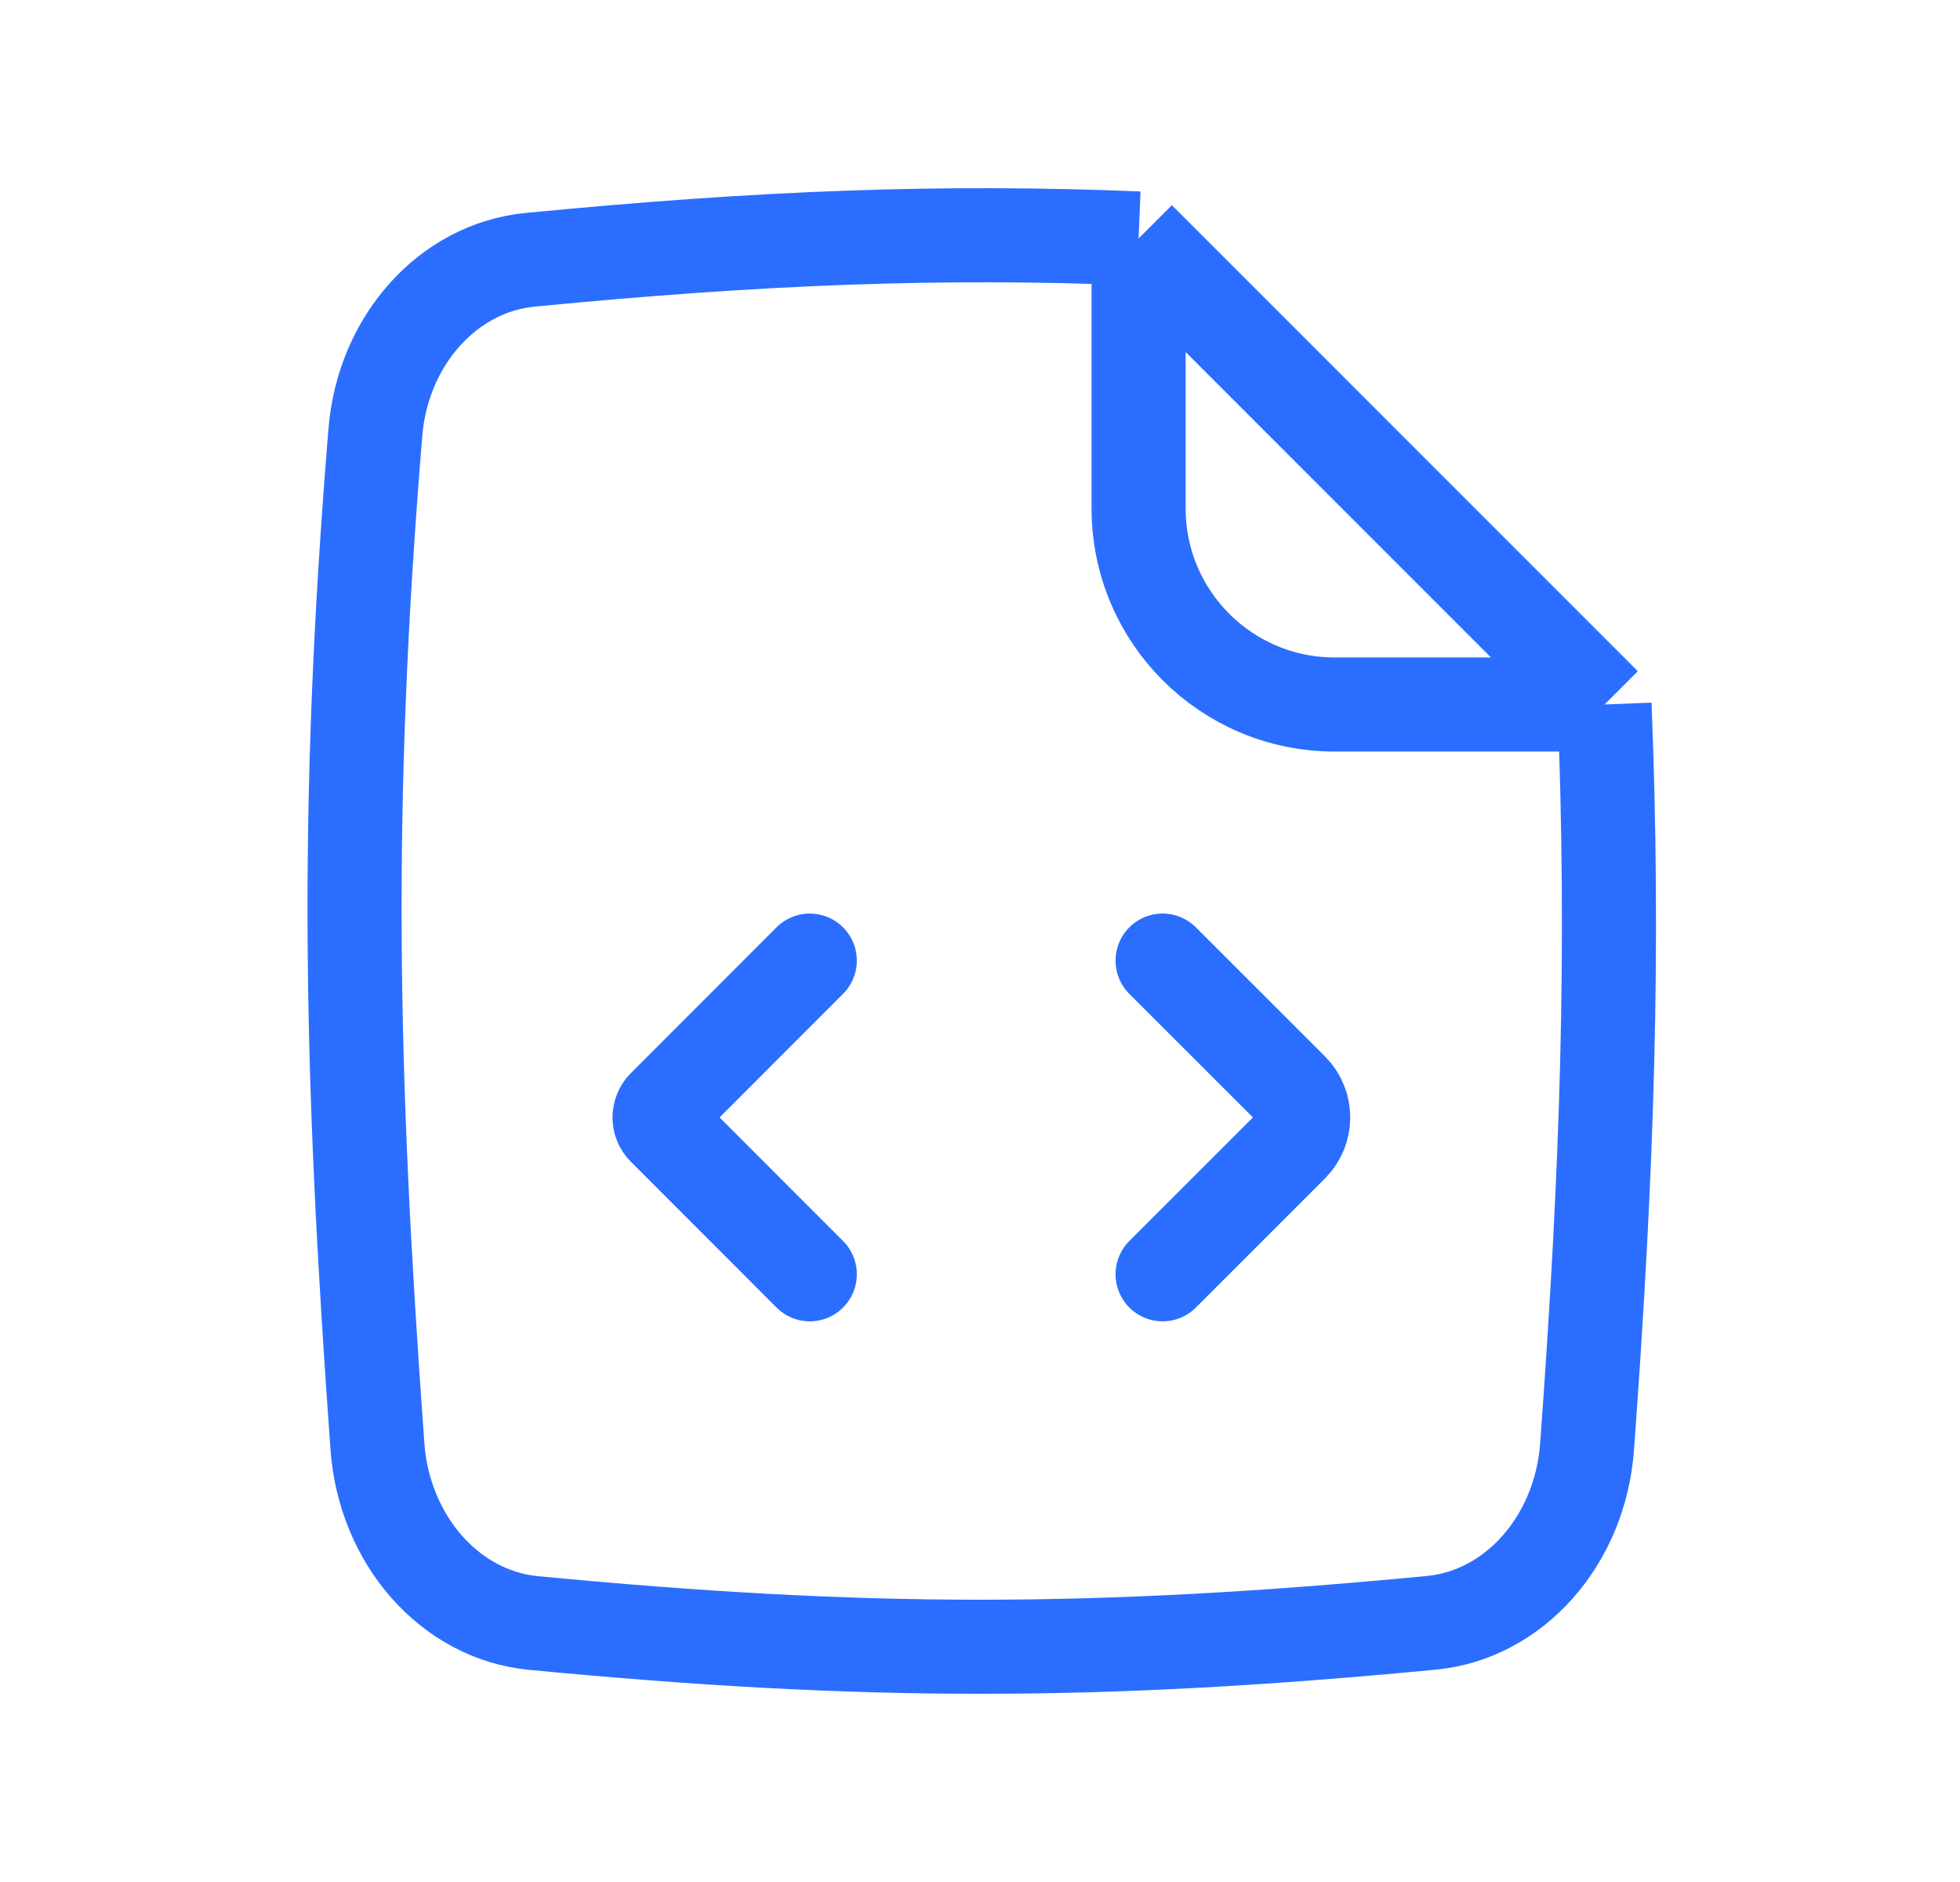
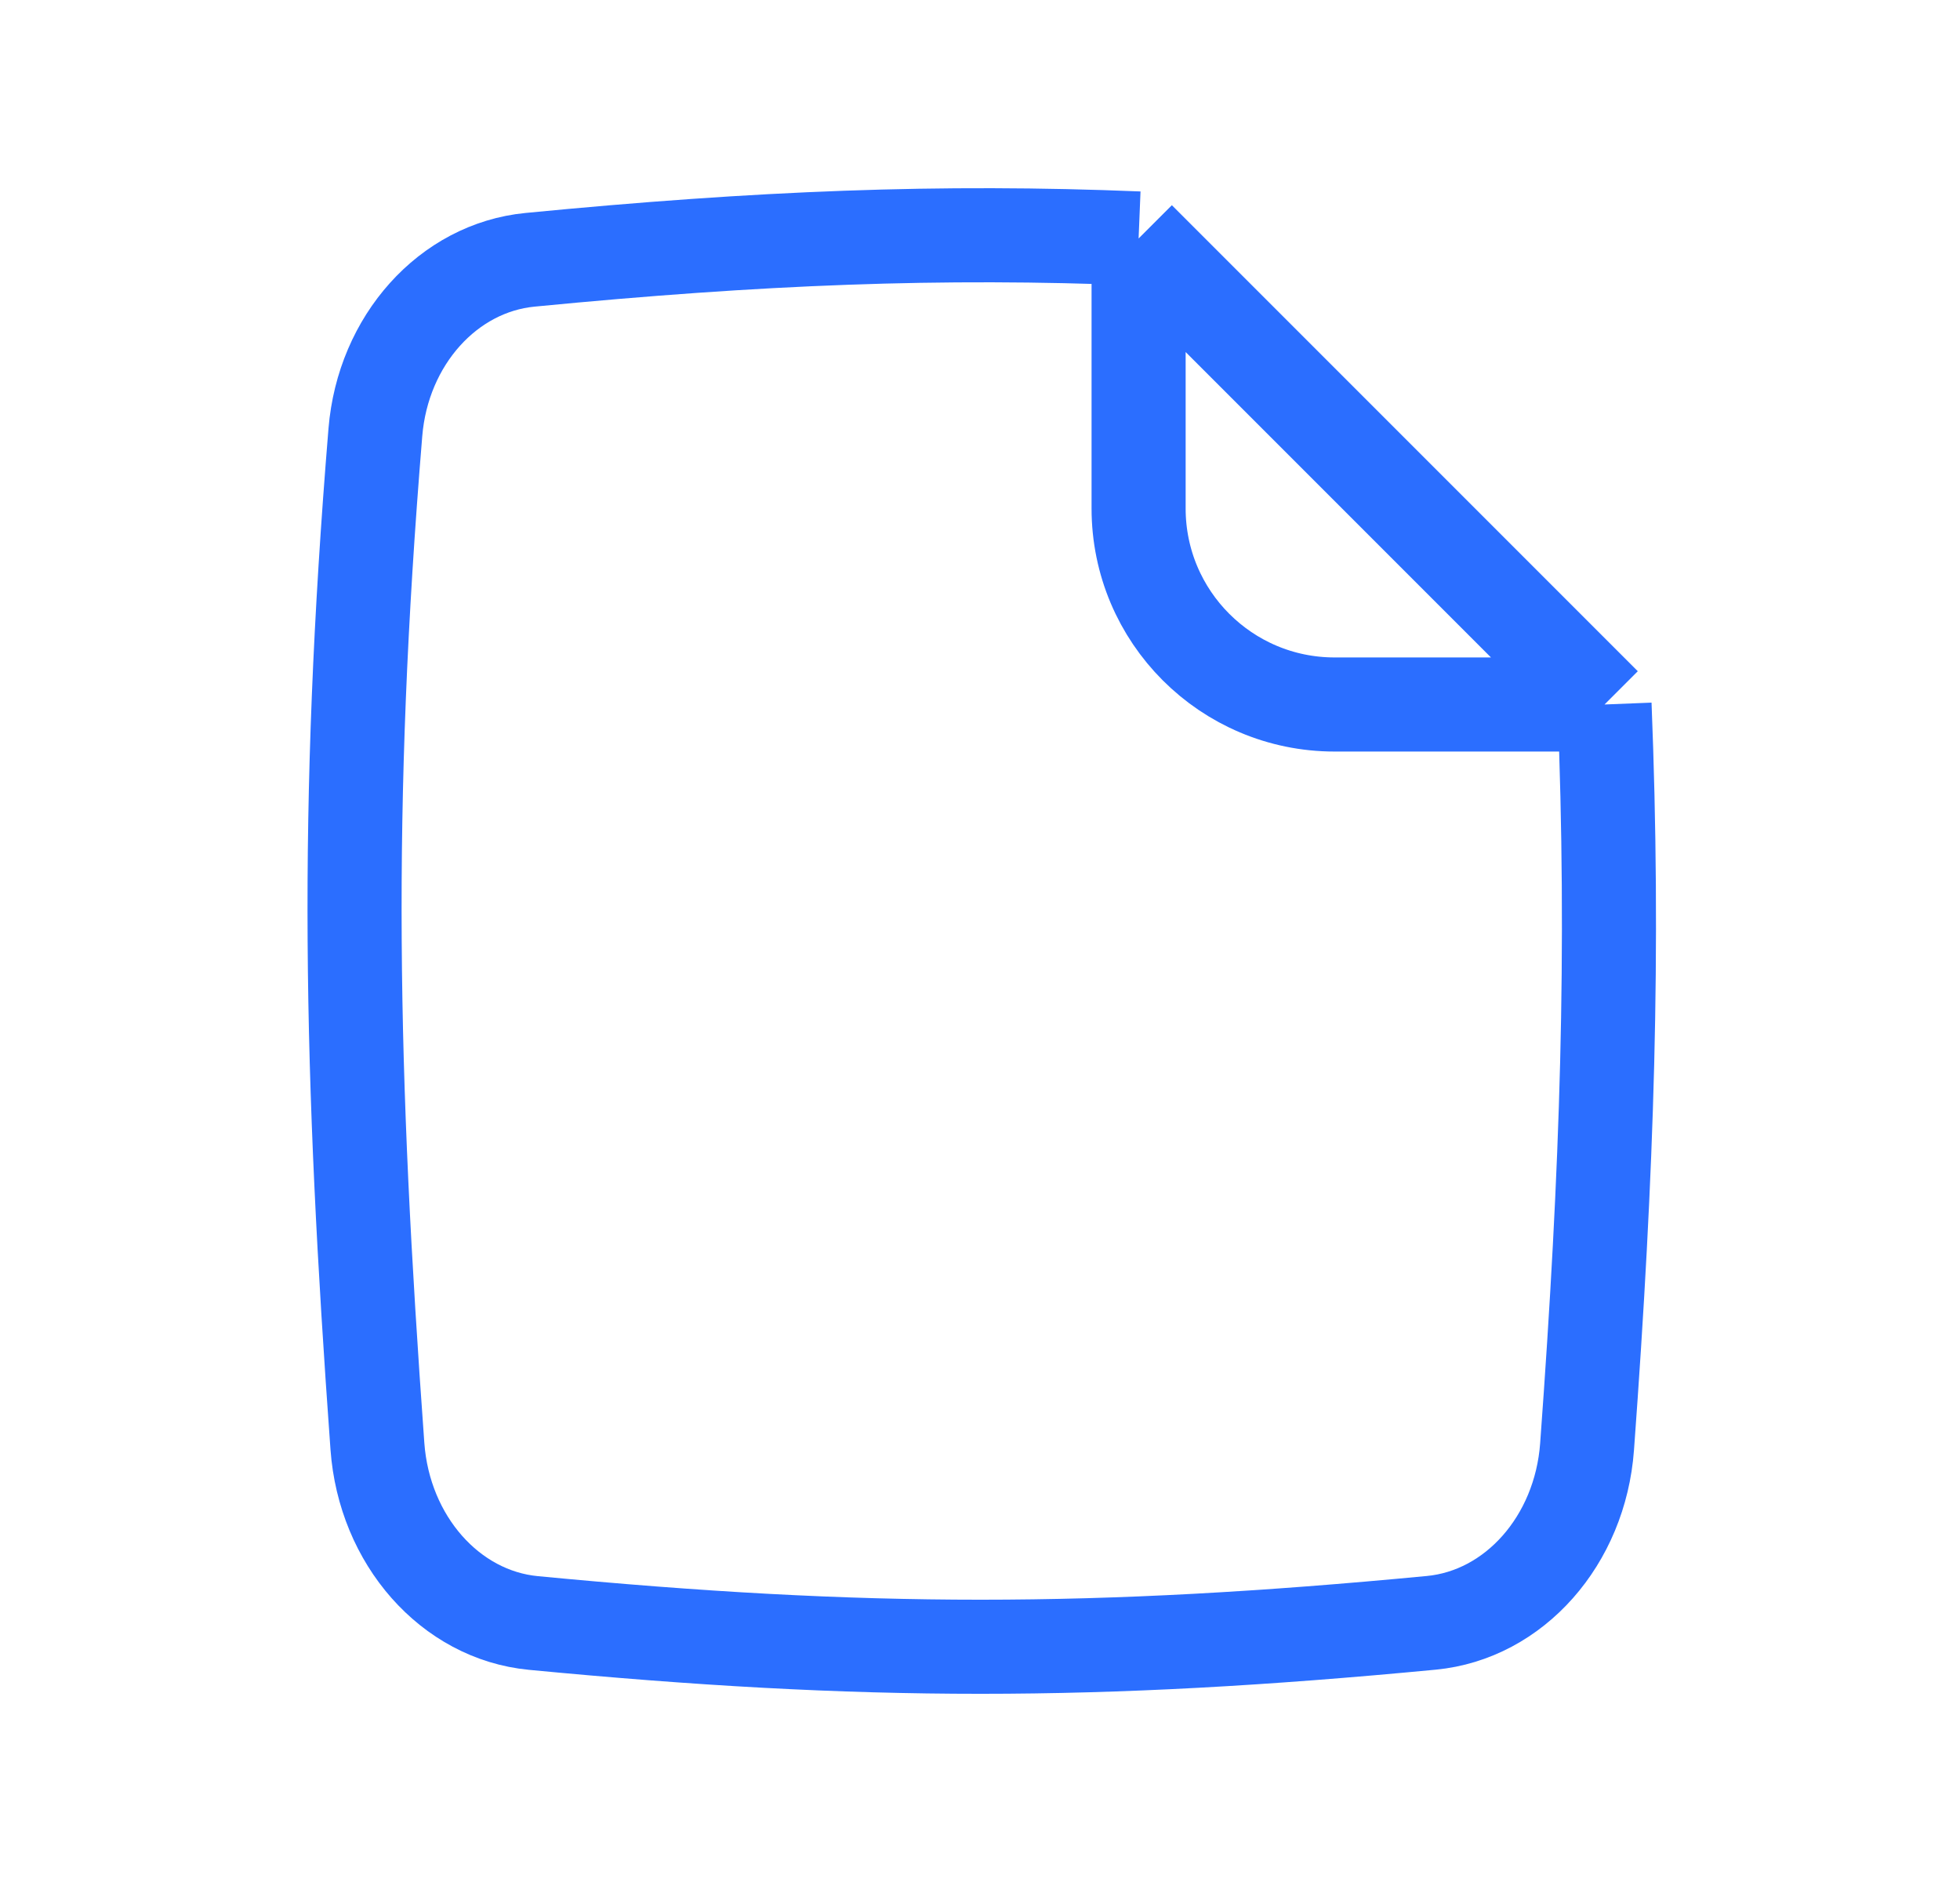
<svg xmlns="http://www.w3.org/2000/svg" width="25" height="24" viewBox="0 0 25 24" fill="none">
  <g id="Icon / line / file-code">
    <path id="Vector" d="M14.523 3.041C11.998 2.938 9.684 3.029 6.761 3.313C5.718 3.414 4.885 4.338 4.788 5.512C4.393 10.32 4.47 13.691 4.814 18.444C4.901 19.64 5.741 20.595 6.803 20.697C11.015 21.101 13.989 21.102 18.256 20.695C19.315 20.594 20.155 19.644 20.243 18.451C20.505 14.889 20.591 12.12 20.466 8.984M14.523 3.041L20.466 8.984M14.523 3.041V6.484C14.523 7.865 15.642 8.984 17.023 8.984H20.466" stroke="#2B6EFF" stroke-width="1.2" />
-     <path id="Vector_2" d="M10.329 12.25L8.471 14.109C8.393 14.187 8.393 14.313 8.471 14.391L10.329 16.25M14.829 12.25L16.476 13.896C16.671 14.092 16.671 14.408 16.476 14.604L14.829 16.25" stroke="#2B6EFF" stroke-width="1.2" stroke-linecap="round" />
  </g>
</svg>